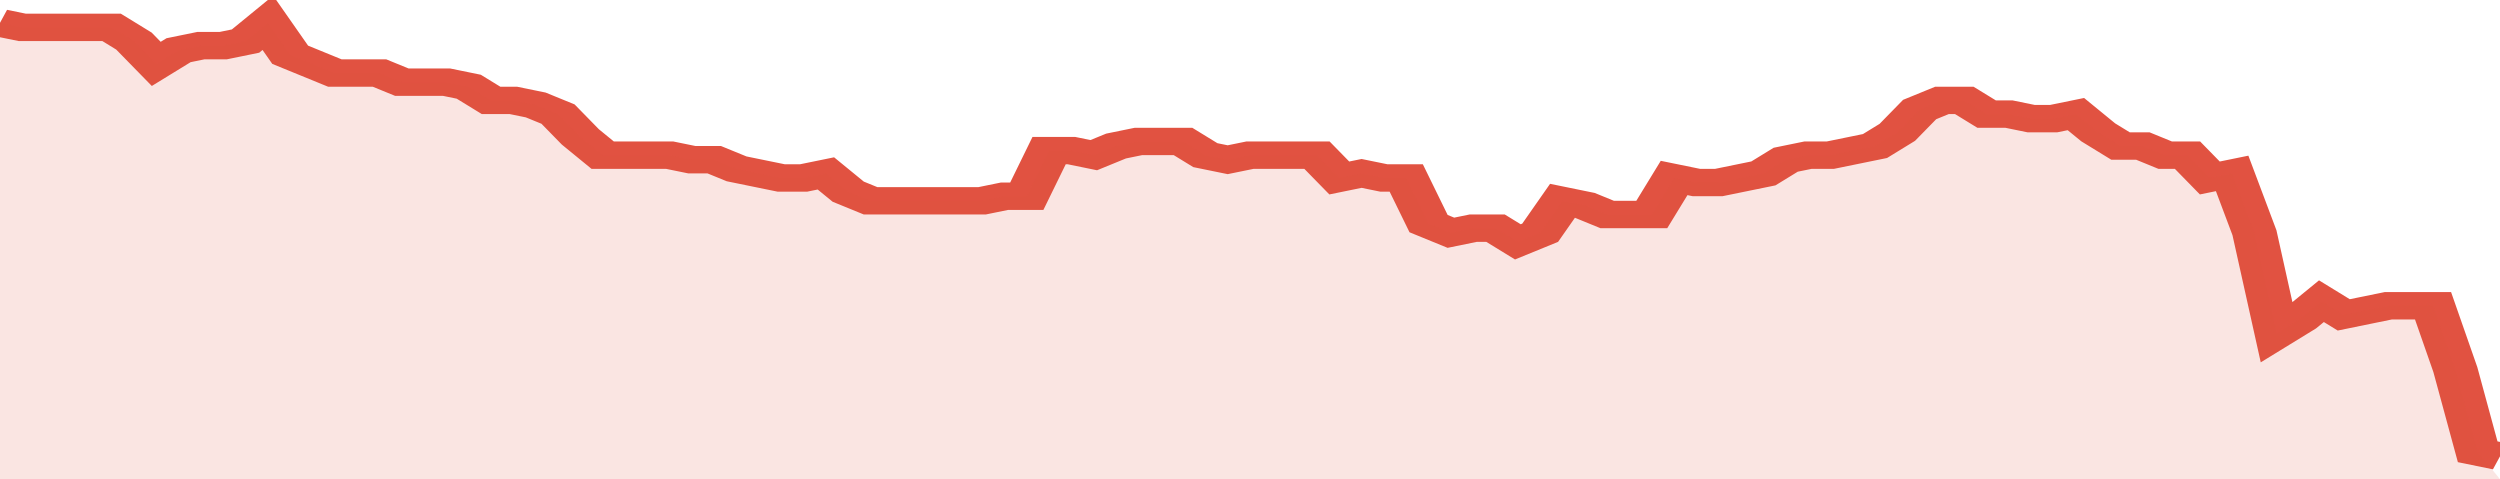
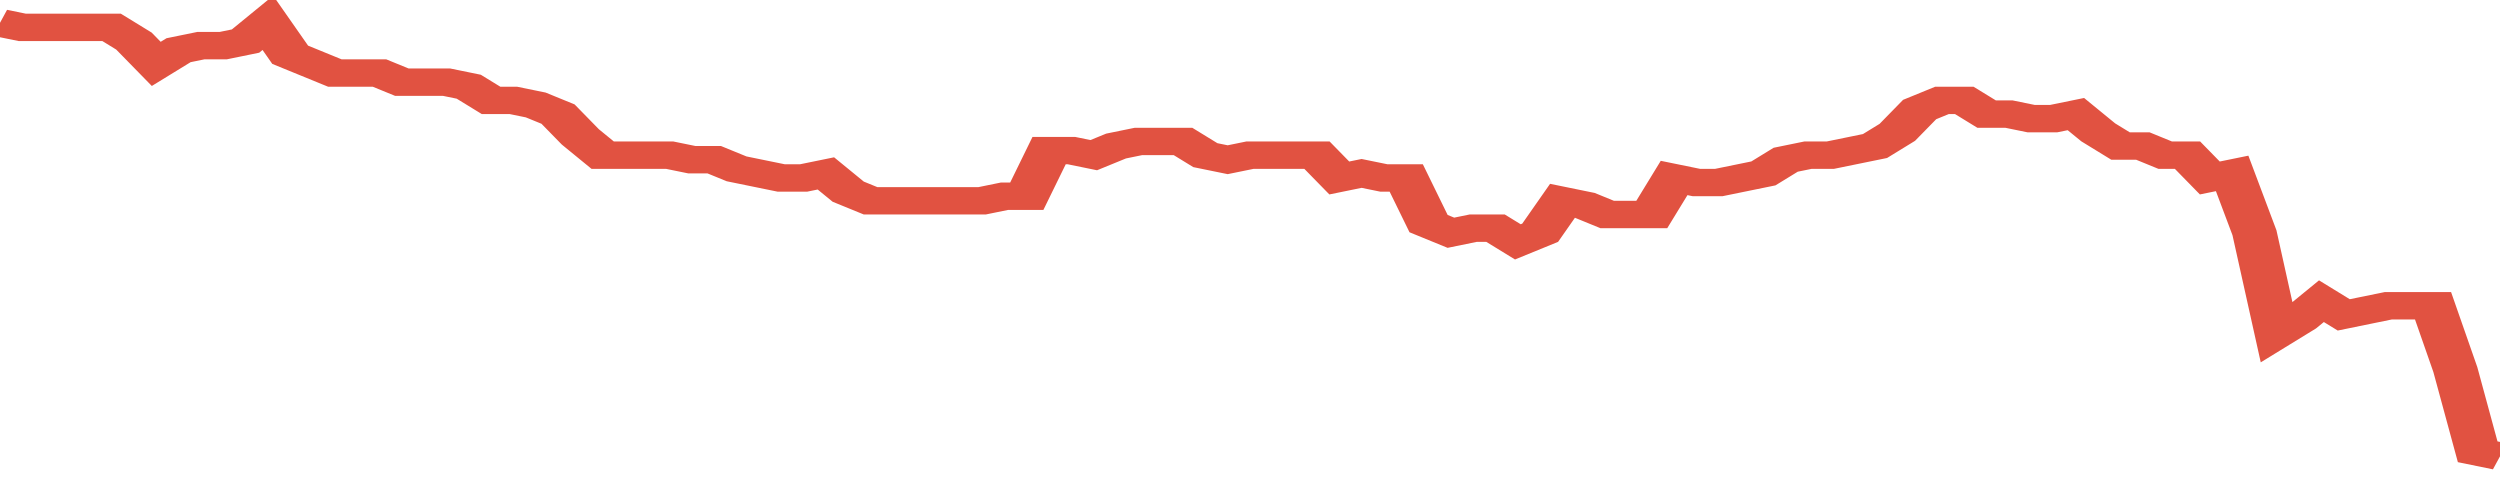
<svg xmlns="http://www.w3.org/2000/svg" viewBox="0 0 336 105" width="120" height="23" preserveAspectRatio="none">
  <polyline fill="none" stroke="#E15241" stroke-width="6" points="0, 5 3, 6 6, 6 9, 6 12, 6 15, 6 18, 9 21, 14 24, 11 27, 10 30, 10 33, 9 36, 5 39, 12 42, 14 45, 16 48, 16 51, 16 54, 18 57, 18 60, 18 63, 19 66, 22 69, 22 72, 23 75, 25 78, 30 81, 34 84, 34 87, 34 90, 34 93, 35 96, 35 99, 37 102, 38 105, 39 108, 39 111, 38 114, 42 117, 44 120, 44 123, 44 126, 44 129, 44 132, 44 135, 43 138, 43 141, 33 144, 33 147, 34 150, 32 153, 31 156, 31 159, 31 162, 34 165, 35 168, 34 171, 34 174, 34 177, 34 180, 39 183, 38 186, 39 189, 39 192, 49 195, 51 198, 50 201, 50 204, 53 207, 51 210, 44 213, 45 216, 47 219, 47 222, 47 225, 39 228, 40 231, 40 234, 39 237, 38 240, 35 243, 34 246, 34 249, 33 252, 32 255, 29 258, 24 261, 22 264, 22 267, 25 270, 25 273, 26 276, 26 279, 25 282, 29 285, 32 288, 32 291, 34 294, 34 297, 39 300, 38 303, 51 306, 73 309, 70 312, 66 315, 69 318, 68 321, 67 324, 67 327, 67 330, 81 333, 99 336, 100 "> </polyline>
-   <polygon fill="#E15241" opacity="0.15" points="0, 105 0, 5 3, 6 6, 6 9, 6 12, 6 15, 6 18, 9 21, 14 24, 11 27, 10 30, 10 33, 9 36, 5 39, 12 42, 14 45, 16 48, 16 51, 16 54, 18 57, 18 60, 18 63, 19 66, 22 69, 22 72, 23 75, 25 78, 30 81, 34 84, 34 87, 34 90, 34 93, 35 96, 35 99, 37 102, 38 105, 39 108, 39 111, 38 114, 42 117, 44 120, 44 123, 44 126, 44 129, 44 132, 44 135, 43 138, 43 141, 33 144, 33 147, 34 150, 32 153, 31 156, 31 159, 31 162, 34 165, 35 168, 34 171, 34 174, 34 177, 34 180, 39 183, 38 186, 39 189, 39 192, 49 195, 51 198, 50 201, 50 204, 53 207, 51 210, 44 213, 45 216, 47 219, 47 222, 47 225, 39 228, 40 231, 40 234, 39 237, 38 240, 35 243, 34 246, 34 249, 33 252, 32 255, 29 258, 24 261, 22 264, 22 267, 25 270, 25 273, 26 276, 26 279, 25 282, 29 285, 32 288, 32 291, 34 294, 34 297, 39 300, 38 303, 51 306, 73 309, 70 312, 66 315, 69 318, 68 321, 67 324, 67 327, 67 330, 81 333, 99 336, 105 " />
</svg>